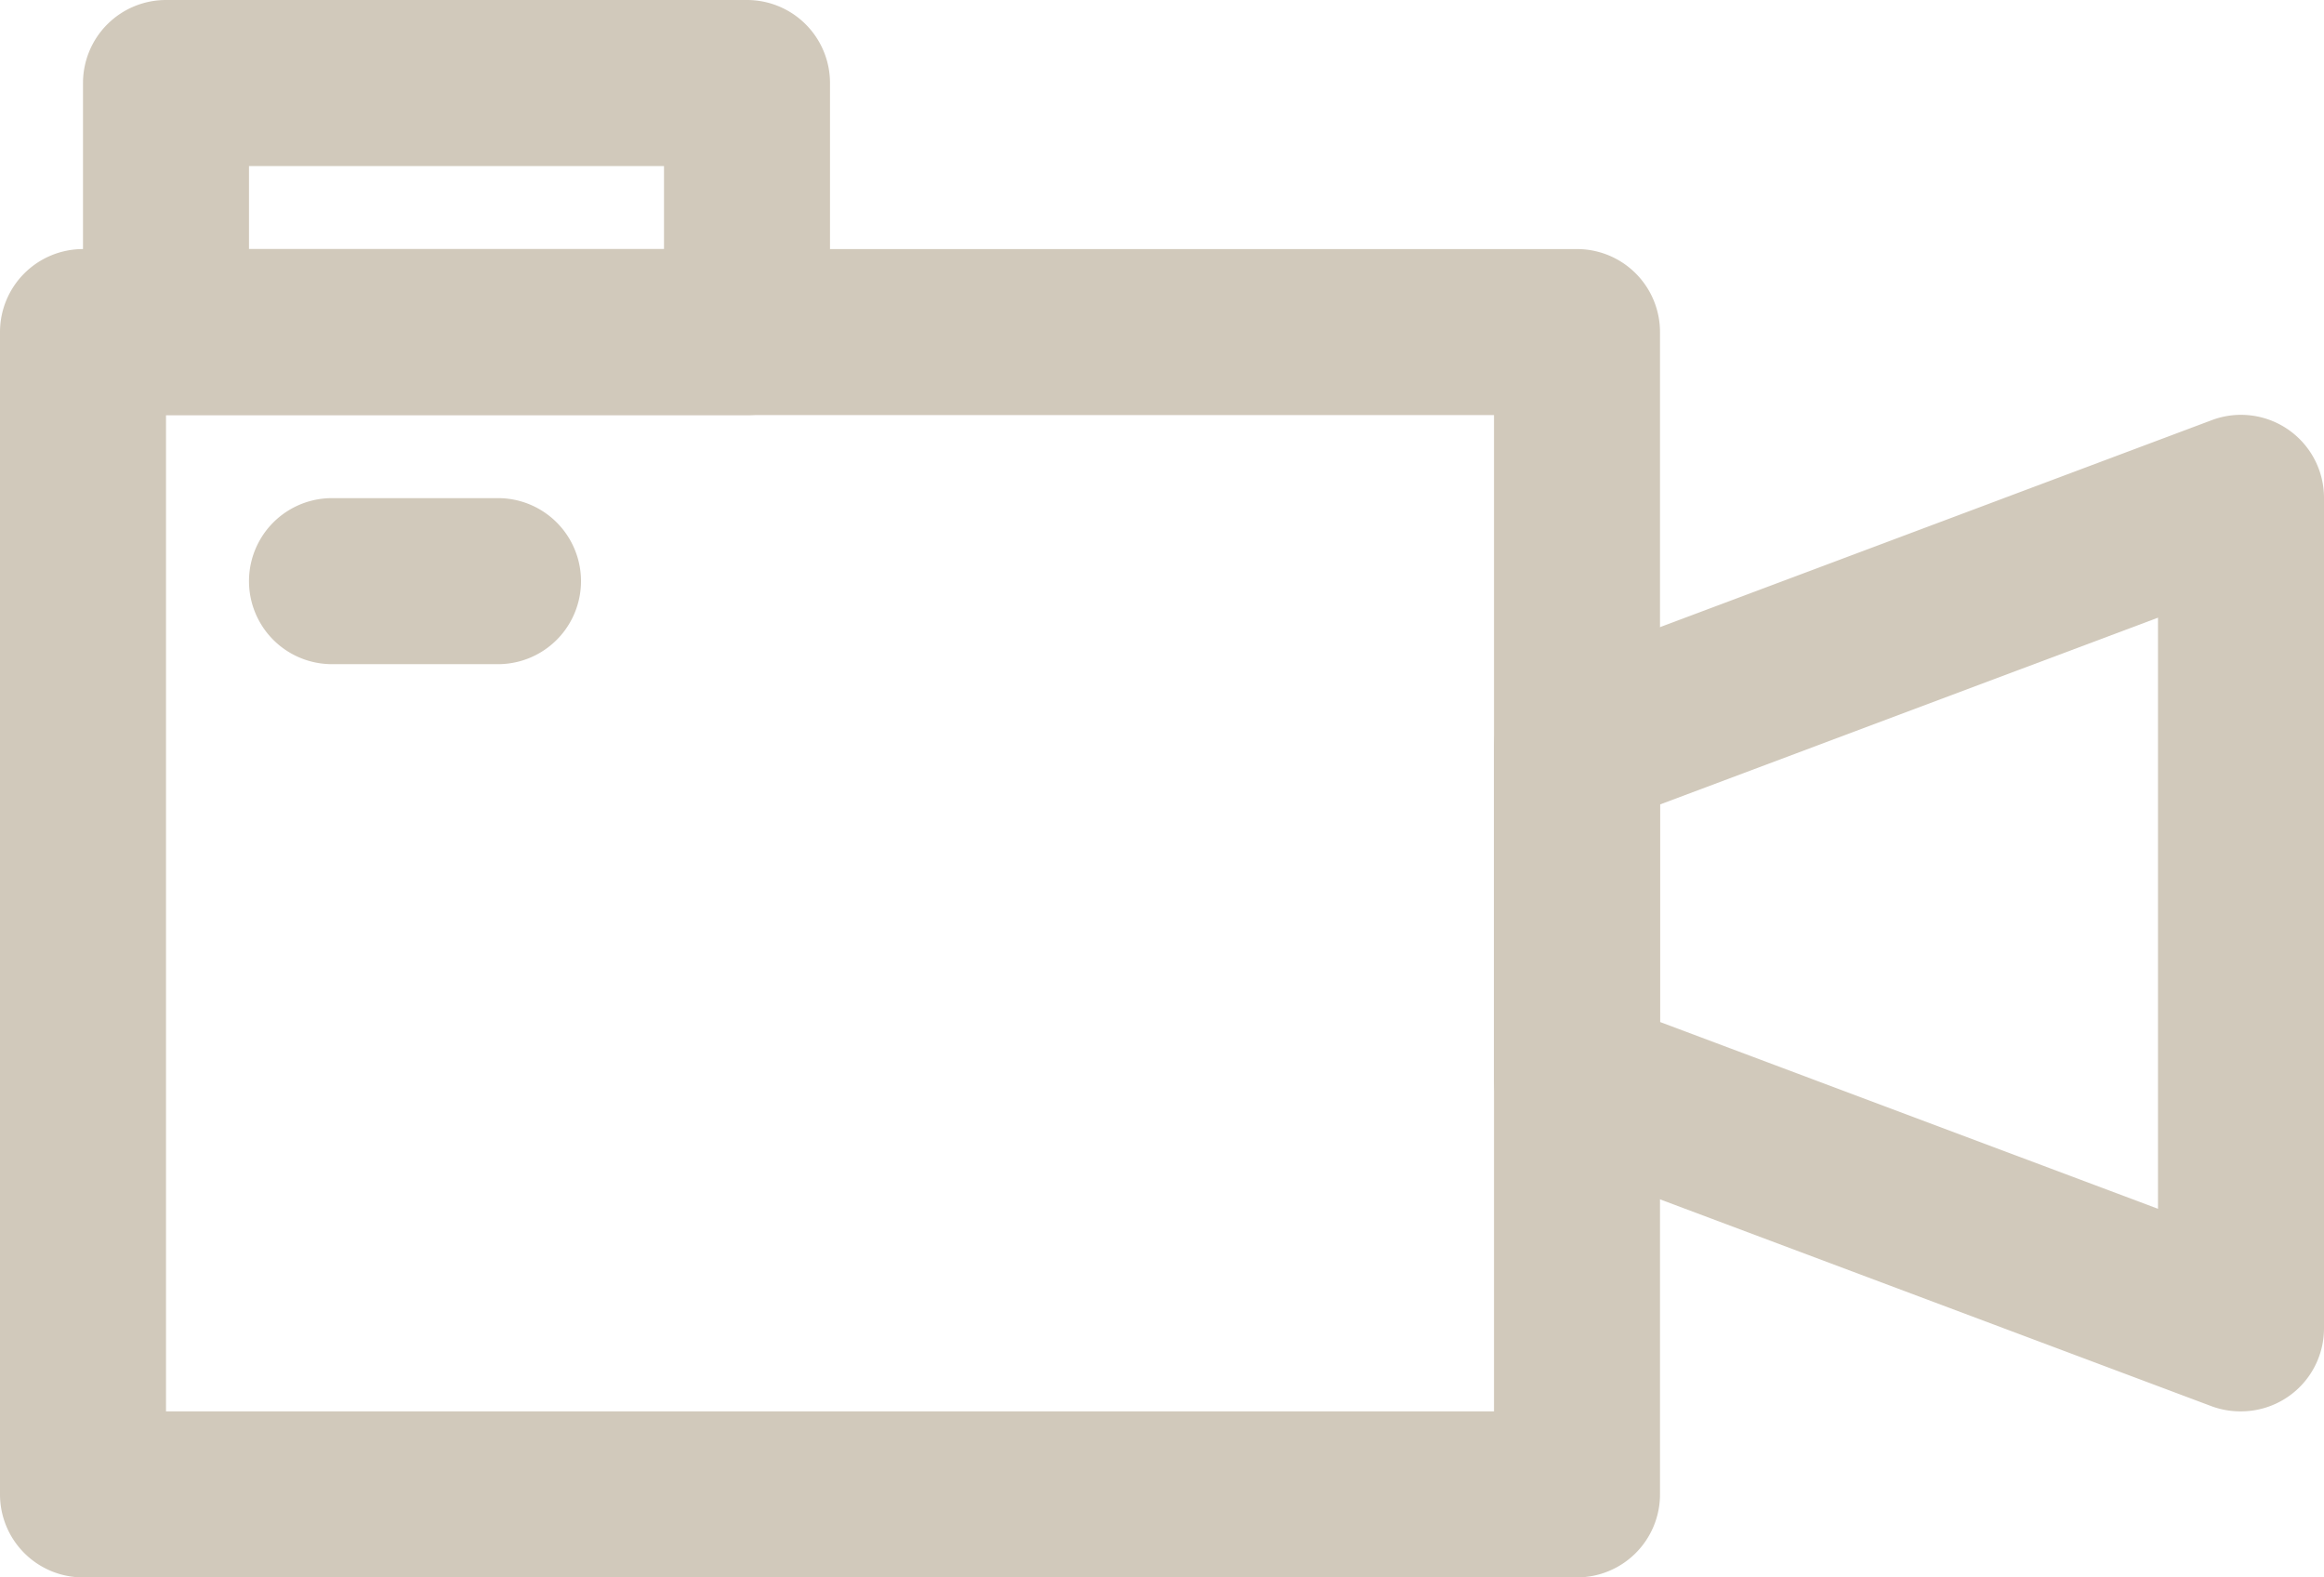
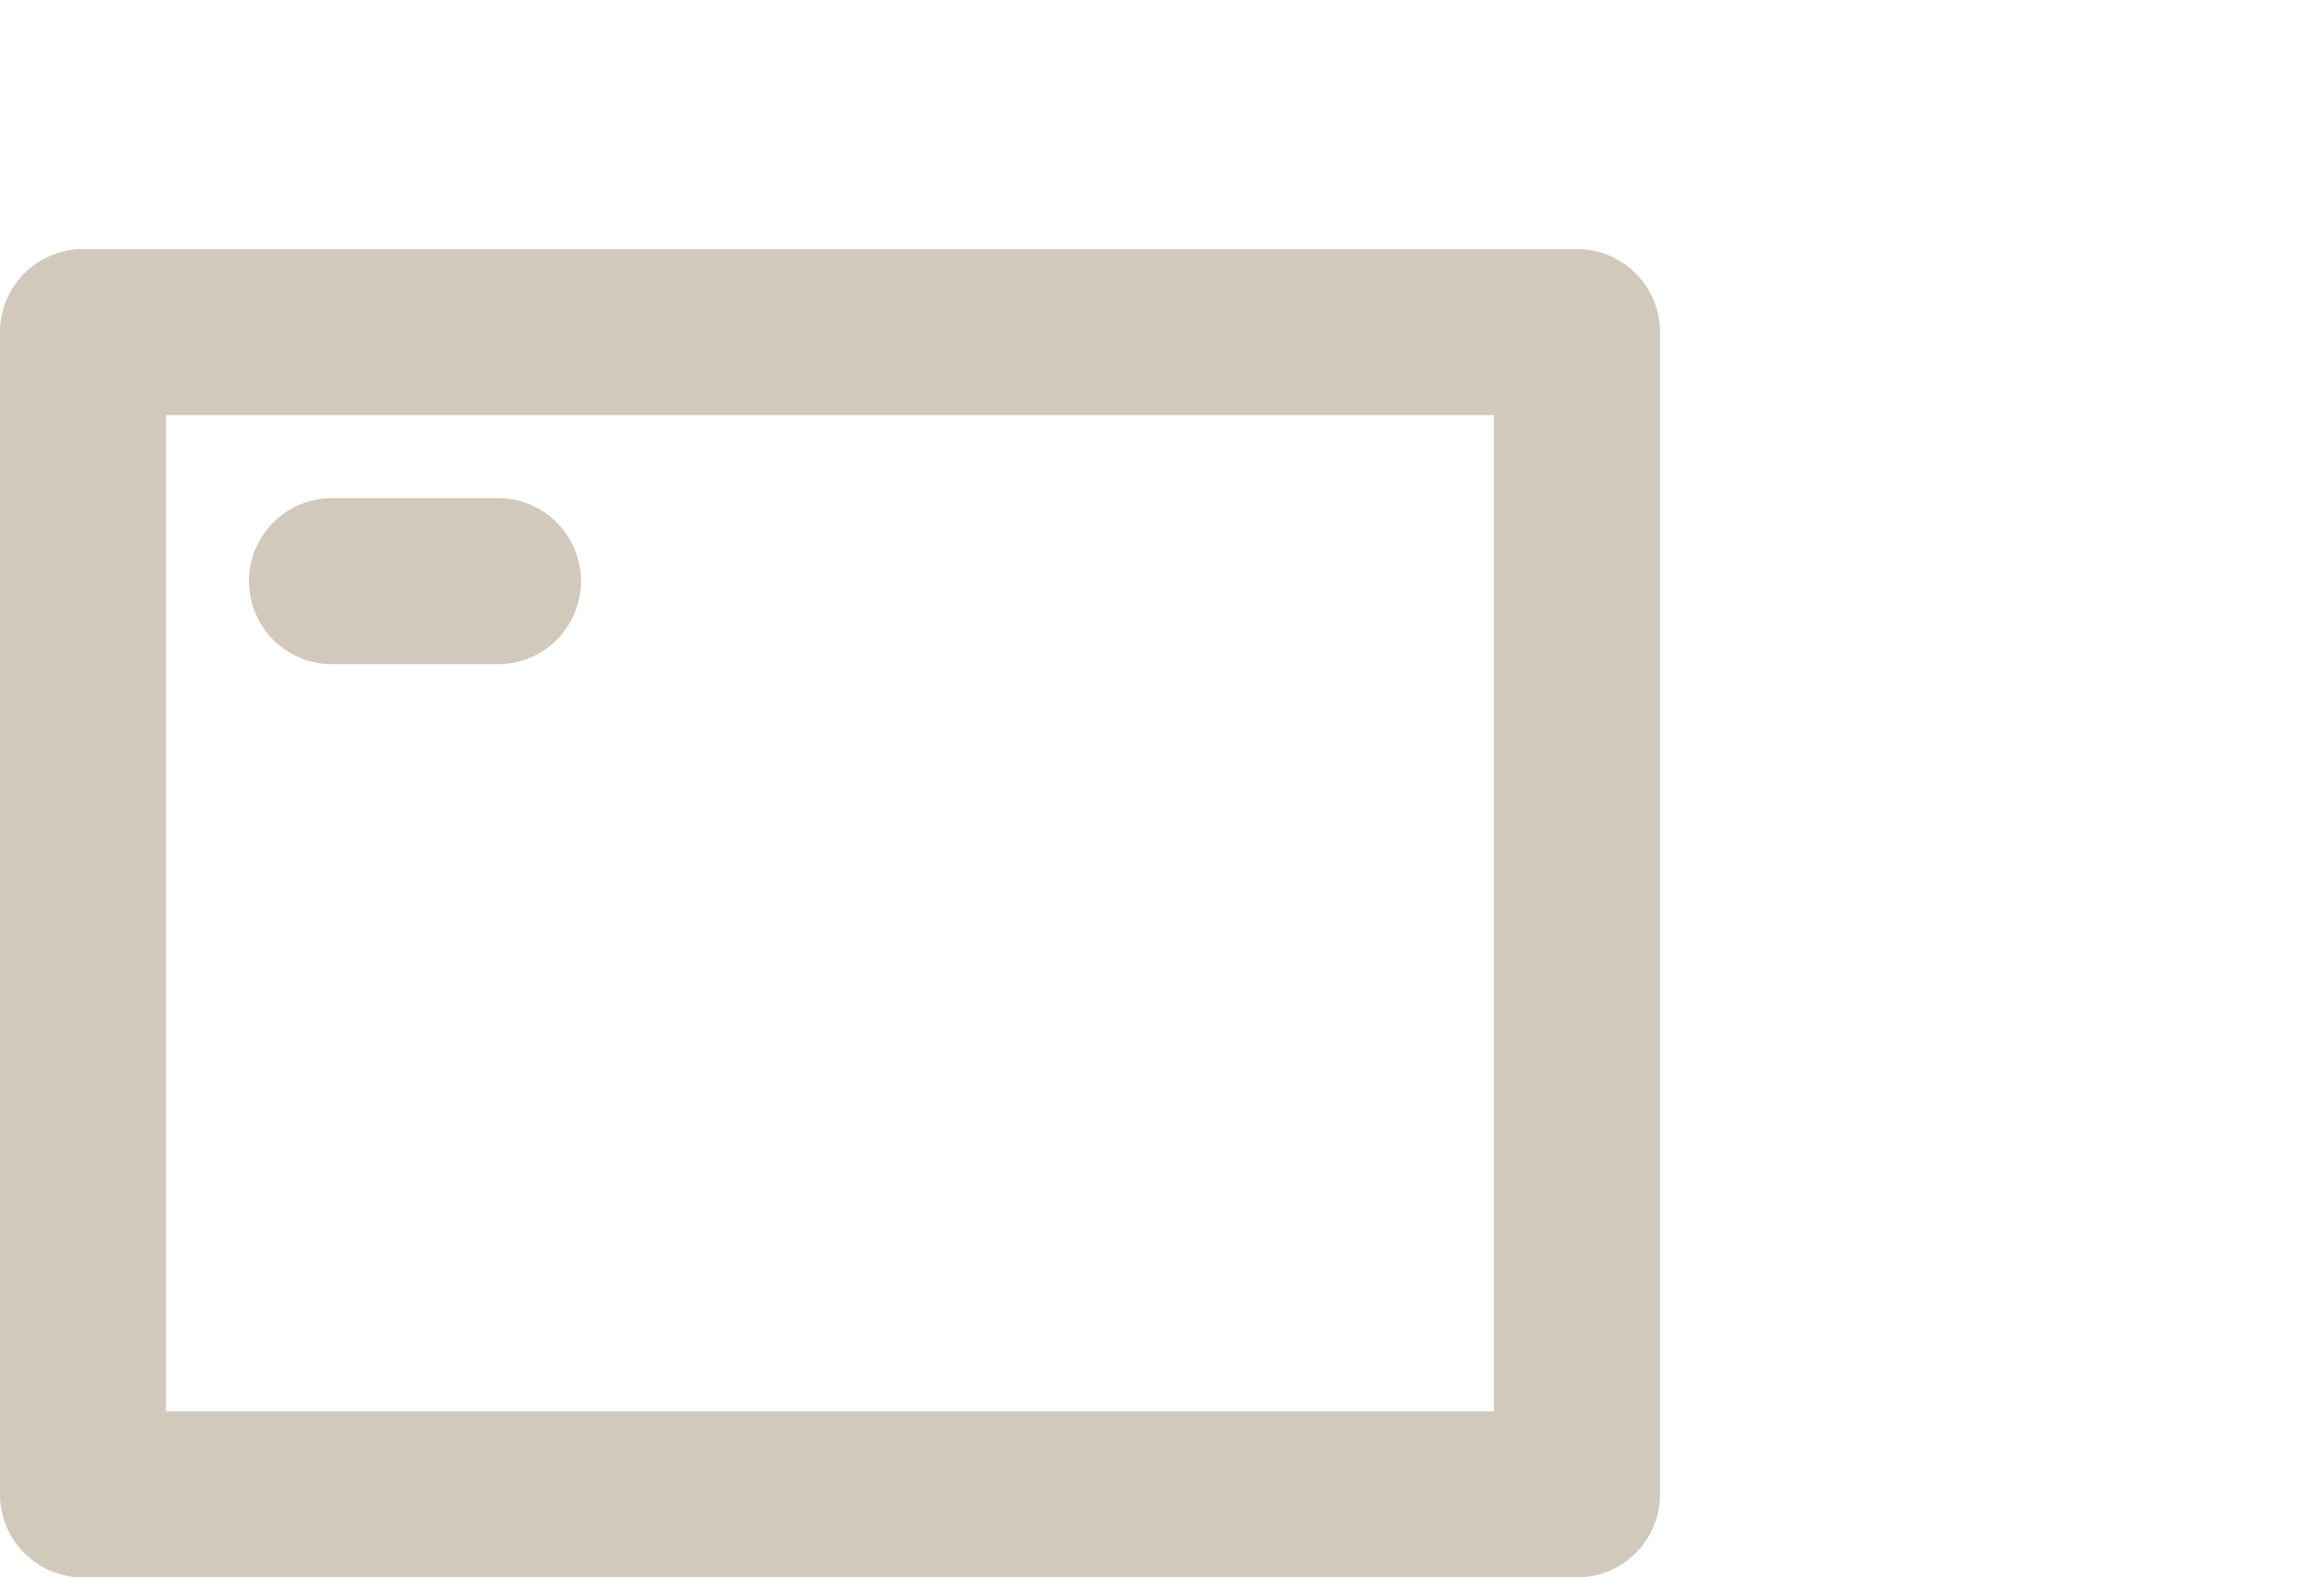
<svg xmlns="http://www.w3.org/2000/svg" fill="#d1c9bb" height="19" preserveAspectRatio="xMidYMid meet" version="1" viewBox="2.0 10.0 28.0 19.0" width="28" zoomAndPan="magnify">
  <g data-name="14">
    <g id="change1_1">
-       <path d="M29,27a1,1,0,0,1-.35-.06l-8-3A1,1,0,0,1,20,23V19a1,1,0,0,1,.65-.94l8-3A1,1,0,0,1,30,16V26a1,1,0,0,1-1,1Zm-7-4.69,6,2.25V17.44l-6,2.25Z" fill="#d1c9bb" />
-     </g>
+       </g>
    <g id="change1_2">
      <path d="M8,18H6a1,1,0,0,1,0-2H8a1,1,0,0,1,0,2Z" fill="#d1c9bb" />
    </g>
    <g id="change2_1">
      <path d="M21,29H3a1,1,0,0,1-1-1V14a1,1,0,0,1,1-1H21a1,1,0,0,1,1,1V28A1,1,0,0,1,21,29ZM4,27H20V15H4Z" fill="inherit" />
    </g>
    <g id="change2_2">
-       <path d="M11,15H4a1,1,0,0,1-1-1V11a1,1,0,0,1,1-1h7a1,1,0,0,1,1,1v3A1,1,0,0,1,11,15ZM5,13h5V12H5Z" fill="inherit" />
-     </g>
+       </g>
  </g>
</svg>